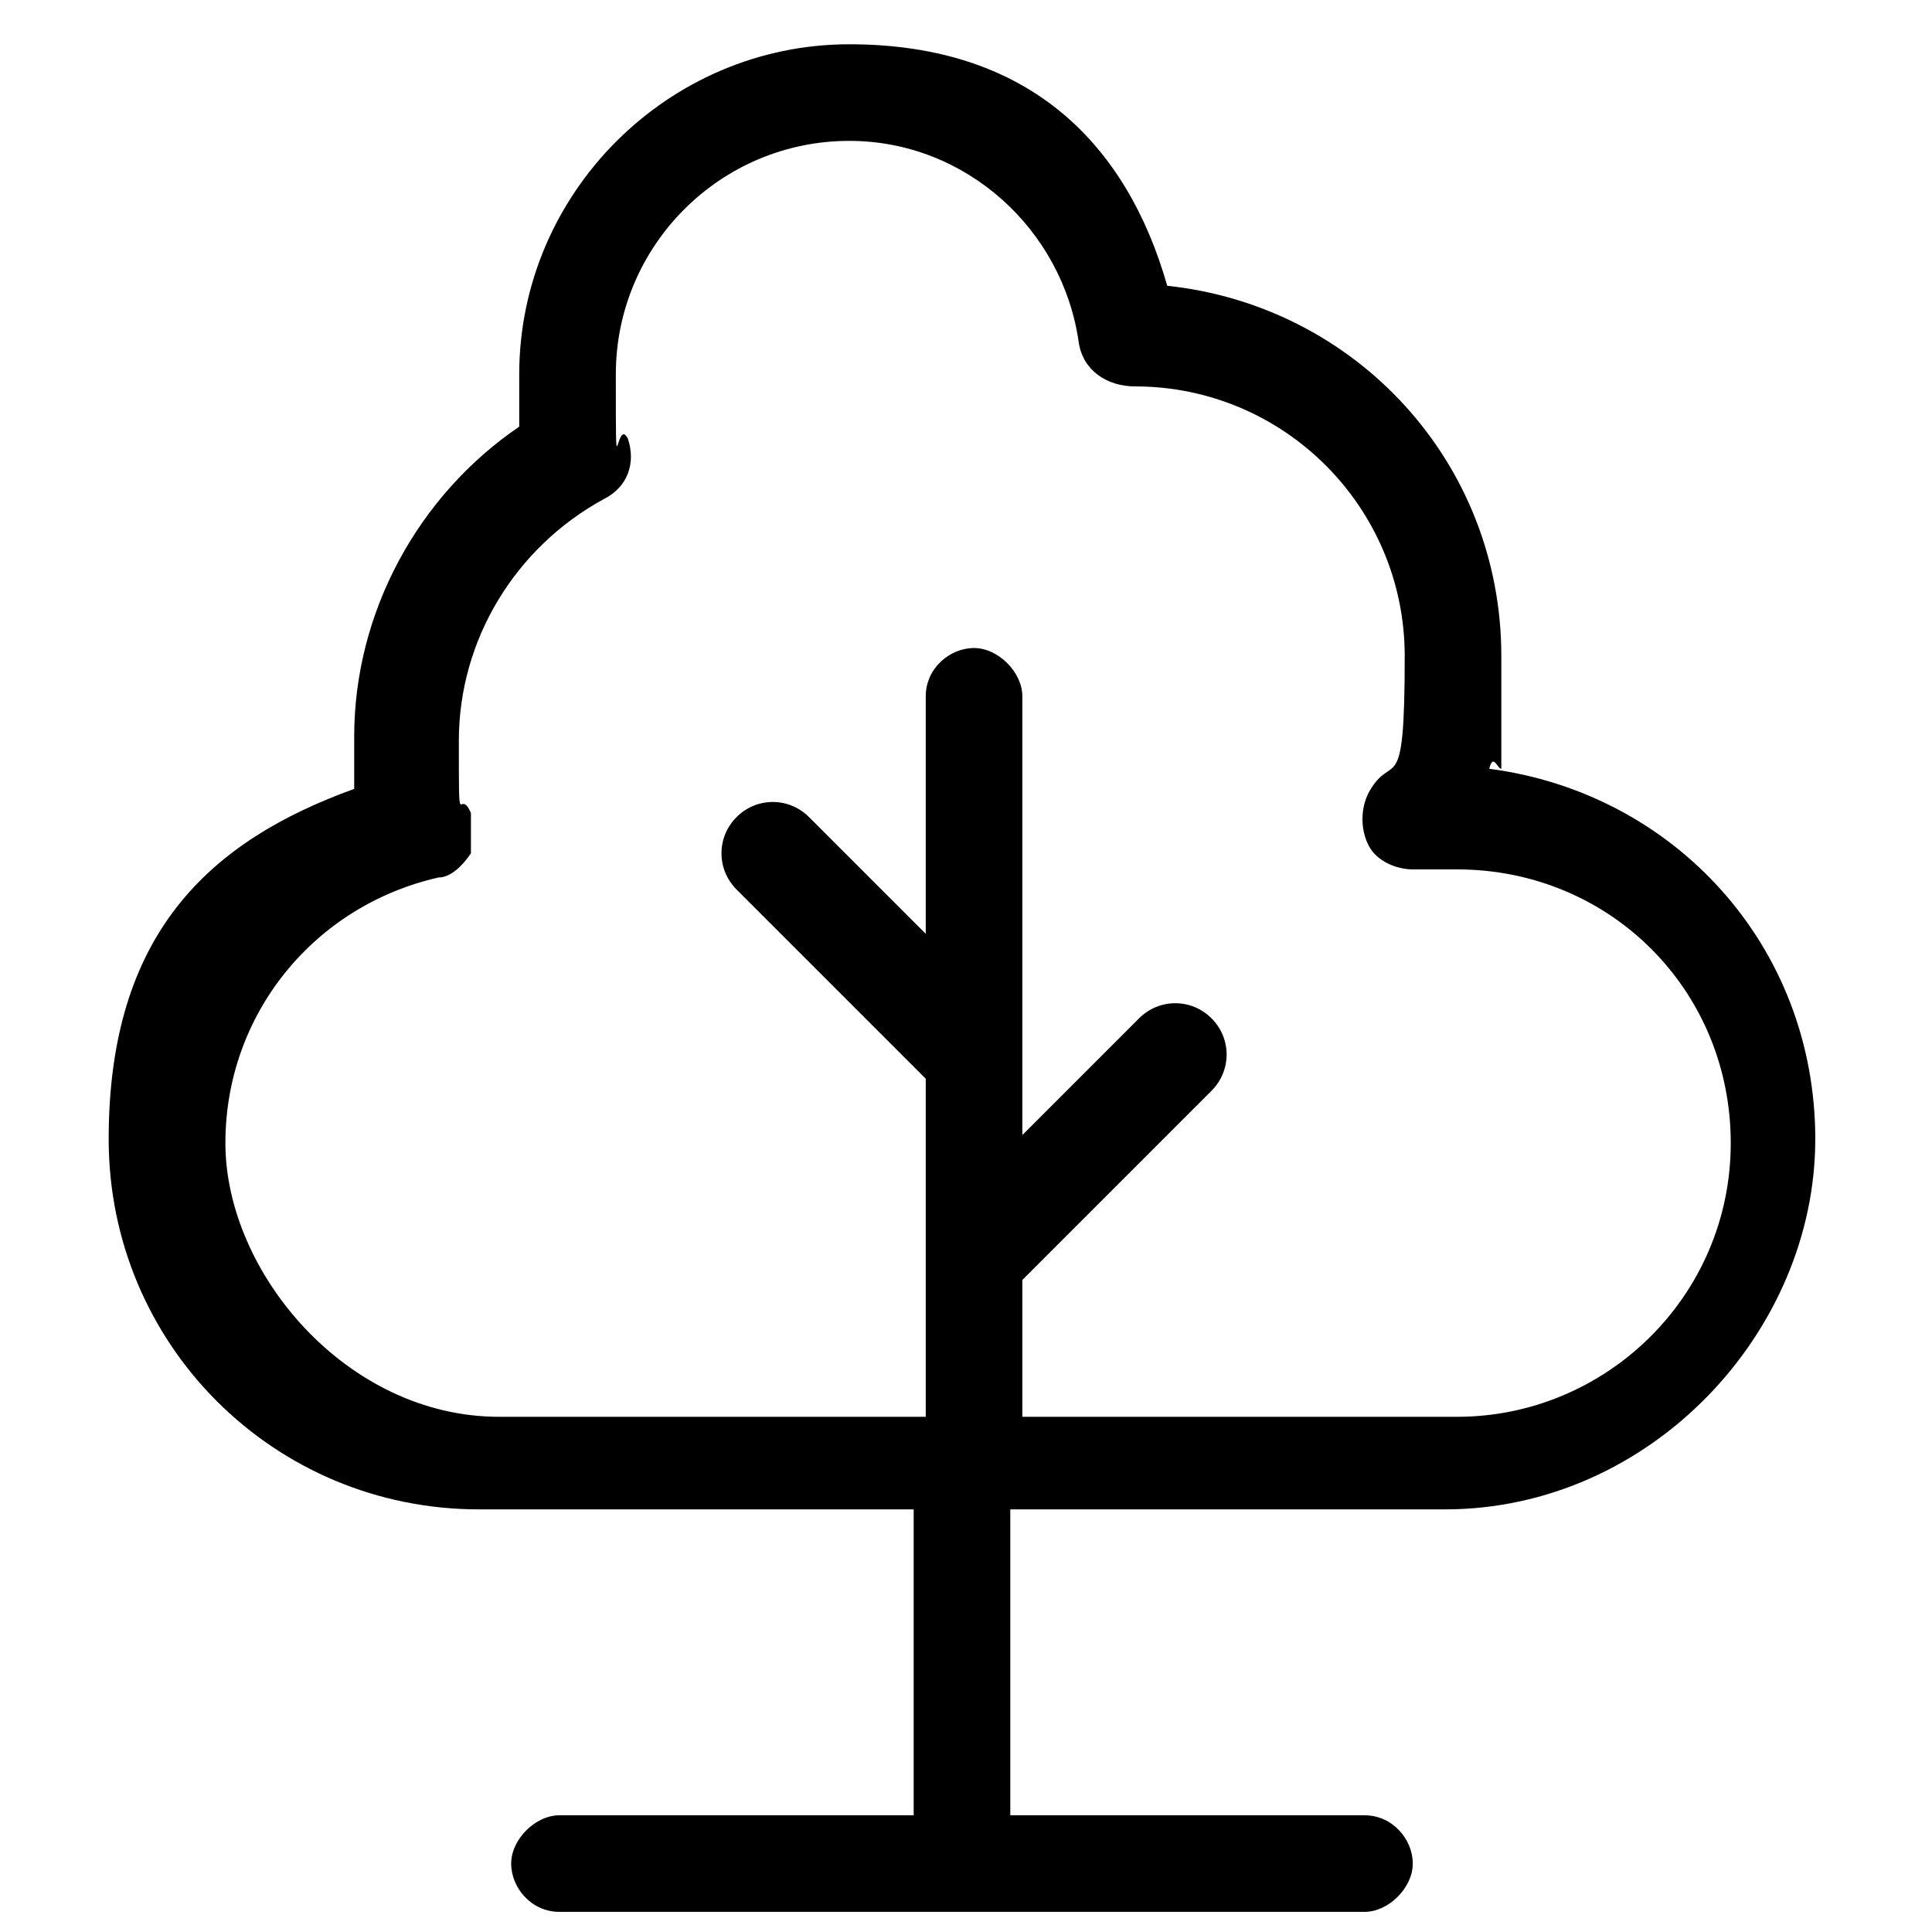
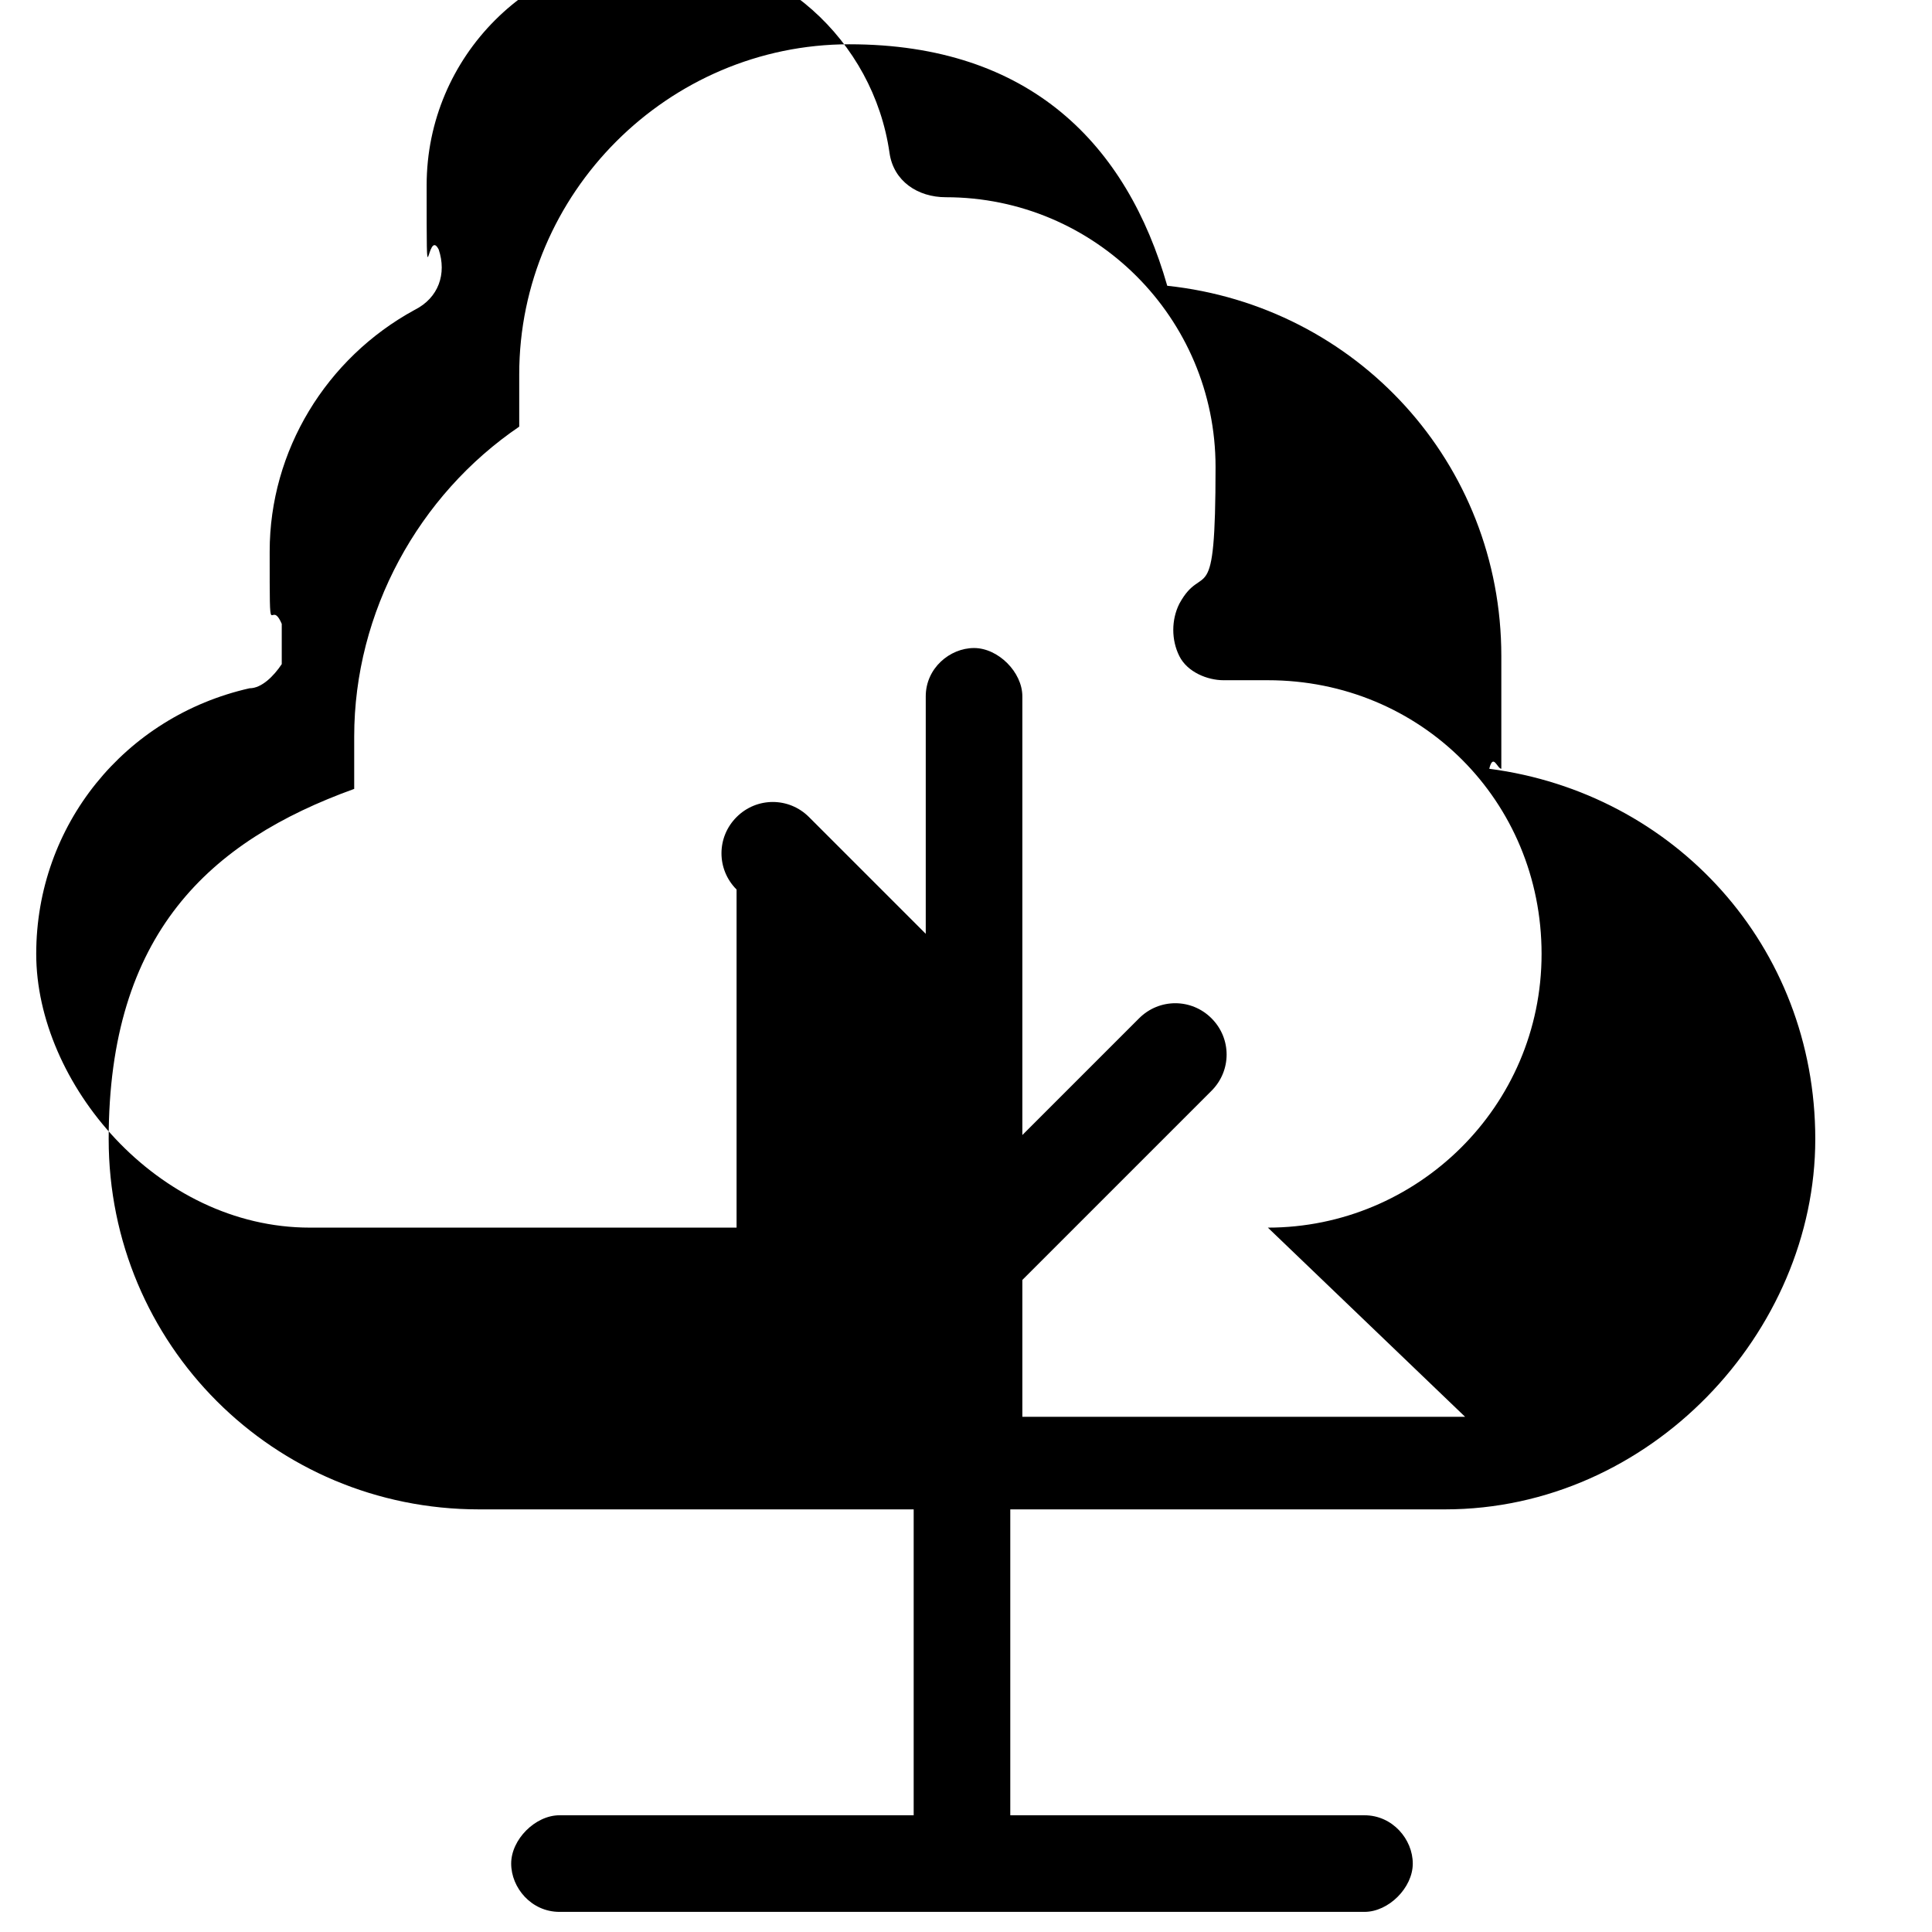
<svg xmlns="http://www.w3.org/2000/svg" id="Ebene_1" version="1.1" viewBox="0 0 48 48">
-   <path d="M37.3,19.1c0,0,0-.7,0-2.8,0-4.8-3.6-8.7-8.3-9.2-1-3.5-3.4-6-7.9-6s-8.2,3.7-8.2,8.2,0,.8,0,1.3c-2.5,1.7-4.1,4.6-4.1,7.7s0,.9,0,1.3c-3.6,1.3-6.1,3.6-6.1,8.7s4.1,9.2,9.2,9.2h10.8v7.6h-8.8c-.6,0-1.2.6-1.2,1.2s.5,1.2,1.2,1.2h20c.6,0,1.2-.6,1.2-1.2s-.5-1.2-1.2-1.2h-8.8v-7.6h10.8c5.1,0,9.2-4.4,9.2-9.2s-3.5-8.6-8.1-9.2ZM37.3,19.1c0,0-.2,0-.3,0,.1-.4.2,0,.3,0ZM36.4,35.2h-11v-3.4l4.7-4.7c.5-.5.5-1.3,0-1.8s-1.3-.5-1.8,0l-2.9,2.9v-1.6c0-.3,0-.5,0-.8v-8.5c0-.6-.6-1.2-1.2-1.2s-1.2.5-1.2,1.2v5.9l-2.9-2.9c-.5-.5-1.3-.5-1.8,0s-.5,1.3,0,1.8l4.7,4.7v4c0,.3,0,.5,0,.8v3.6h-10.6c-3.8,0-6.8-3.6-6.8-6.8s2.2-5.9,5.3-6.6c.3,0,.6-.3.8-.6,0-.3,0-.7,0-1-.3-.7-.3.7-.3-1.8s1.4-4.8,3.6-6c.6-.3.8-.9.6-1.5-.3-.6-.3,1.6-.3-1.6s2.6-5.8,5.8-5.8h0c2.9,0,5.3,2.2,5.7,5,.1.7.7,1.1,1.4,1.1,3.7,0,6.7,3,6.7,6.7s-.3,2.3-.9,3.4c-.2.4-.2.9,0,1.3s.7.6,1.1.6h1.1c3.8,0,6.8,3,6.8,6.8s-3.1,6.8-6.8,6.8Z" />
+   <path d="M37.3,19.1c0,0,0-.7,0-2.8,0-4.8-3.6-8.7-8.3-9.2-1-3.5-3.4-6-7.9-6s-8.2,3.7-8.2,8.2,0,.8,0,1.3c-2.5,1.7-4.1,4.6-4.1,7.7s0,.9,0,1.3c-3.6,1.3-6.1,3.6-6.1,8.7s4.1,9.2,9.2,9.2h10.8v7.6h-8.8c-.6,0-1.2.6-1.2,1.2s.5,1.2,1.2,1.2h20c.6,0,1.2-.6,1.2-1.2s-.5-1.2-1.2-1.2h-8.8v-7.6h10.8c5.1,0,9.2-4.4,9.2-9.2s-3.5-8.6-8.1-9.2ZM37.3,19.1c0,0-.2,0-.3,0,.1-.4.2,0,.3,0ZM36.4,35.2h-11v-3.4l4.7-4.7c.5-.5.5-1.3,0-1.8s-1.3-.5-1.8,0l-2.9,2.9v-1.6c0-.3,0-.5,0-.8v-8.5c0-.6-.6-1.2-1.2-1.2s-1.2.5-1.2,1.2v5.9l-2.9-2.9c-.5-.5-1.3-.5-1.8,0s-.5,1.3,0,1.8v4c0,.3,0,.5,0,.8v3.6h-10.6c-3.8,0-6.8-3.6-6.8-6.8s2.2-5.9,5.3-6.6c.3,0,.6-.3.8-.6,0-.3,0-.7,0-1-.3-.7-.3.7-.3-1.8s1.4-4.8,3.6-6c.6-.3.8-.9.6-1.5-.3-.6-.3,1.6-.3-1.6s2.6-5.8,5.8-5.8h0c2.9,0,5.3,2.2,5.7,5,.1.7.7,1.1,1.4,1.1,3.7,0,6.7,3,6.7,6.7s-.3,2.3-.9,3.4c-.2.4-.2.9,0,1.3s.7.6,1.1.6h1.1c3.8,0,6.8,3,6.8,6.8s-3.1,6.8-6.8,6.8Z" />
</svg>